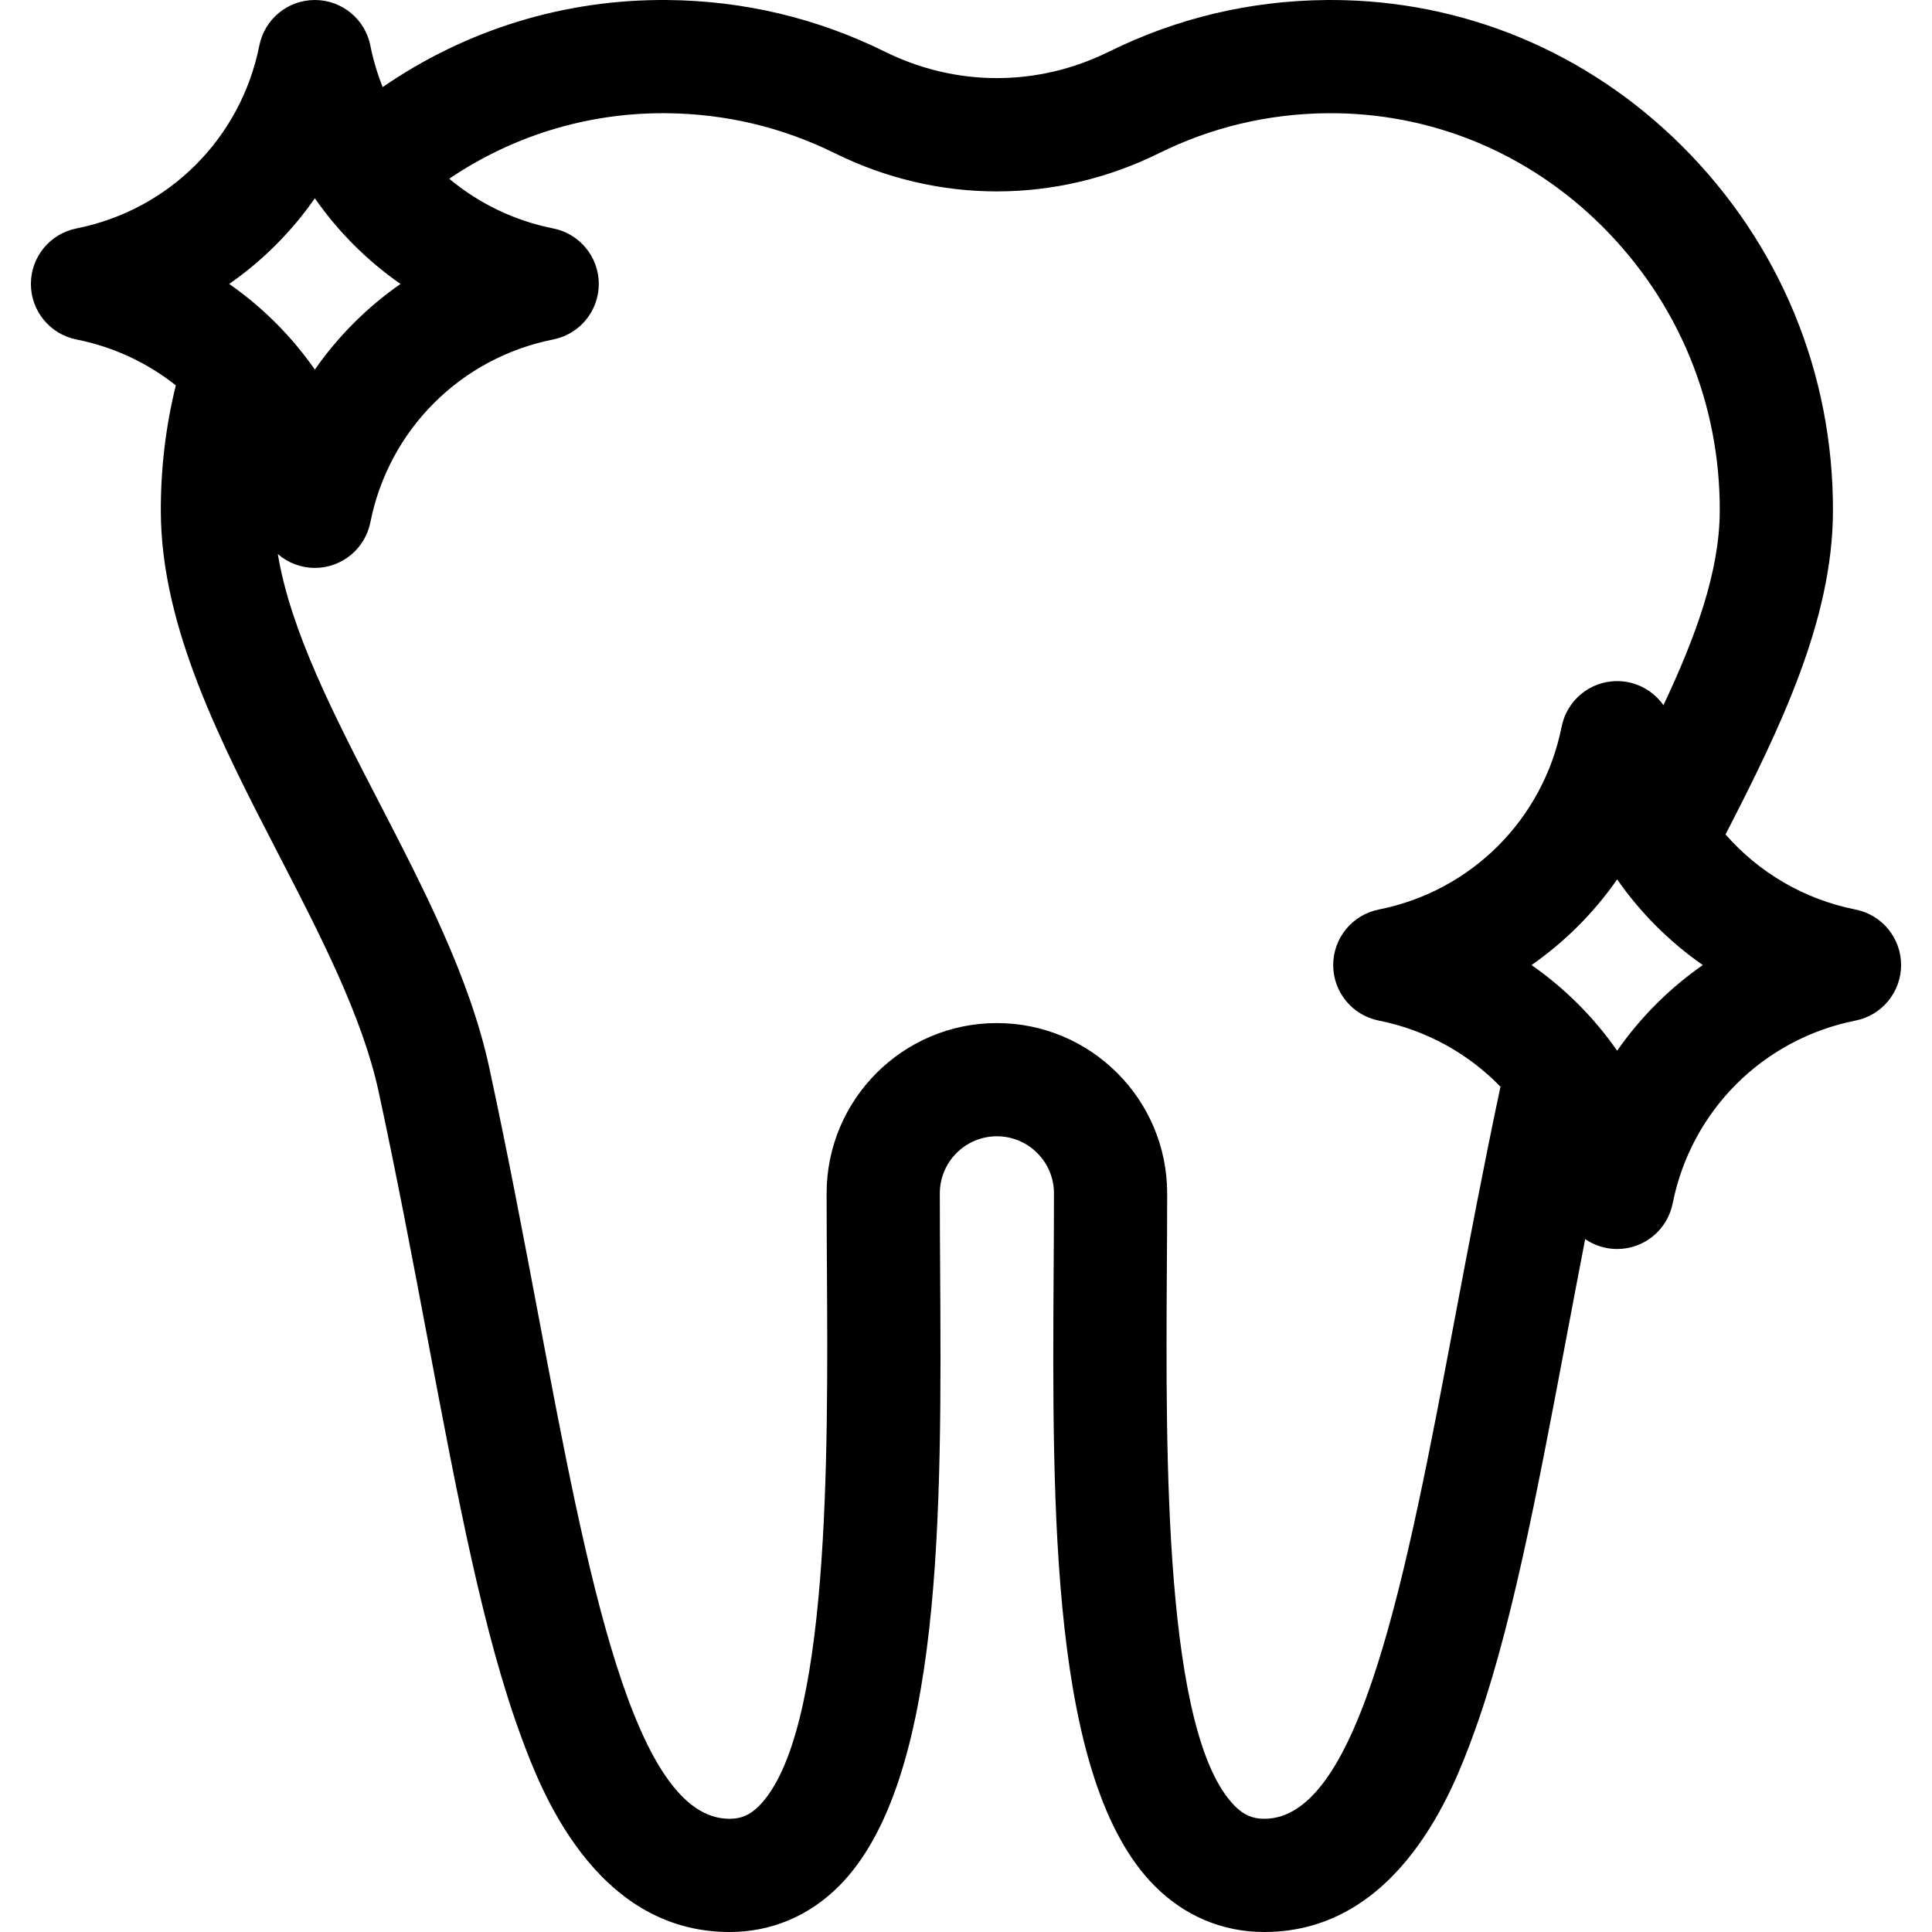
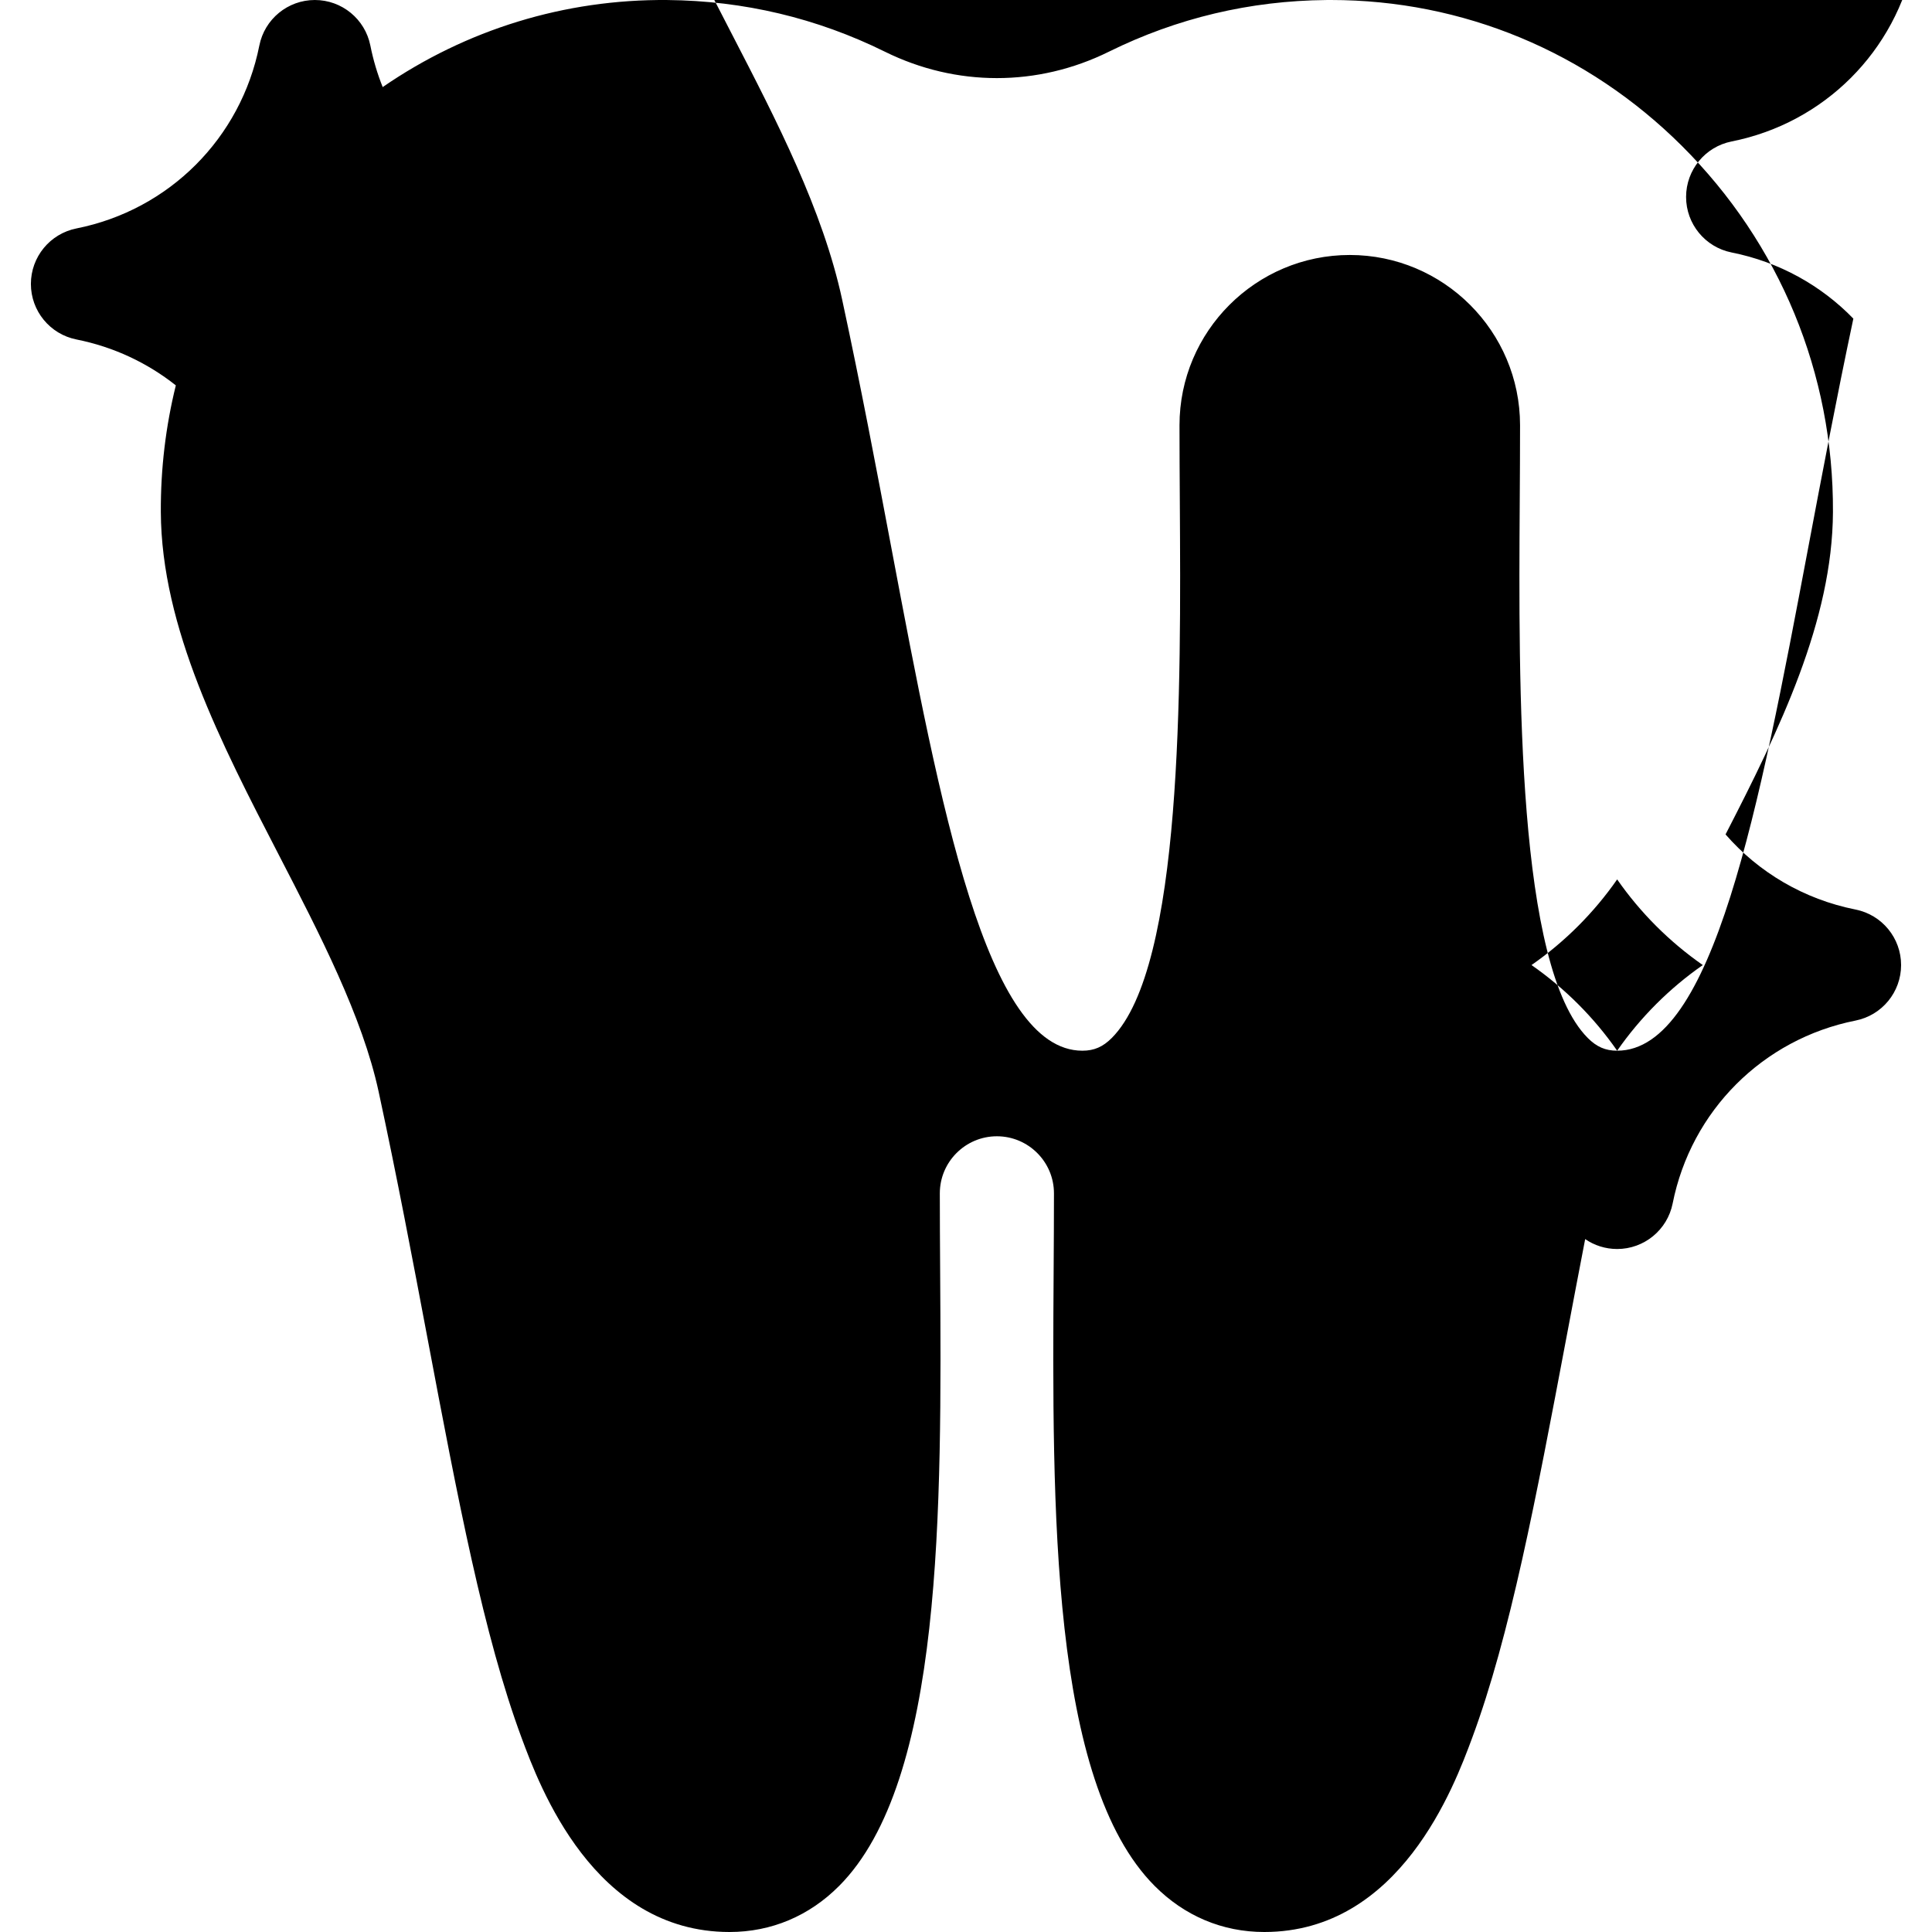
<svg xmlns="http://www.w3.org/2000/svg" id="Capa_1" height="512" viewBox="0 0 512 512" width="512">
  <g>
-     <path d="m491.74 241.038c-13.708-2.728-25.689-9.866-34.453-19.909 14.372-27.913 28.329-56.661 28.465-85.446.173-36.686-14.043-71.14-40.03-97.016-25.072-24.964-58.06-38.667-93.018-38.667-.399 0-.804.002-1.203.006-20.229.182-39.627 4.792-57.655 13.704-18.848 9.316-40.468 9.316-59.317 0-18.027-8.912-37.425-13.522-57.655-13.704-27.243-.249-53.326 7.833-75.458 23.071-1.408-3.514-2.509-7.192-3.267-11.004-1.397-7.018-7.556-12.073-14.712-12.073s-13.315 5.055-14.711 12.072c-4.887 24.556-23.911 43.579-48.466 48.466-7.018 1.398-12.073 7.557-12.073 14.712s5.054 13.314 12.072 14.712c9.858 1.962 18.82 6.206 26.338 12.167-2.678 10.838-4.03 22.087-3.976 33.555.145 30.664 15.974 61.287 31.282 90.902 10.889 21.065 22.148 42.849 26.436 62.706 4.872 22.566 8.987 44.36 12.967 65.437 7.98 42.261 14.872 78.759 24.952 105.901 4.718 12.706 19.076 51.37 55.072 51.37 11.066 0 21.123-4.233 29.082-12.242 27.573-27.744 27.128-99.758 26.735-163.295-.043-6.956-.085-13.729-.085-20.213 0-8.34 6.785-15.125 15.125-15.125s15.125 6.785 15.125 15.125c0 6.483-.042 13.256-.085 20.211-.393 63.538-.838 135.553 26.735 163.297 7.959 8.009 18.016 12.242 29.082 12.242 35.996 0 50.354-38.665 55.072-51.371 10.079-27.143 16.972-63.641 24.952-105.902 1.635-8.659 3.297-17.446 5.02-26.351 2.428 1.663 5.355 2.624 8.473 2.624 7.155 0 13.314-5.055 14.712-12.072 4.887-24.555 23.911-43.579 48.466-48.466 7.018-1.397 12.072-7.557 12.072-14.712s-5.053-13.314-12.071-14.712zm-63.177 37.41c-6.165-8.847-13.852-16.533-22.698-22.698 8.847-6.165 16.533-13.852 22.698-22.698 6.165 8.847 13.852 16.533 22.698 22.698-8.847 6.165-16.533 13.852-22.698 22.698zm-93.518 203.552c-3.108 0-5.442-1.014-7.804-3.39-18.775-18.892-18.317-92.954-18.015-141.964.044-7.02.086-13.854.086-20.396 0-24.882-20.243-45.125-45.125-45.125s-45.125 20.243-45.125 45.125c0 6.544.042 13.378.085 20.398.303 49.009.761 123.07-18.014 141.962-2.361 2.376-4.695 3.39-7.803 3.39-25.461 0-37.645-64.524-50.545-132.838-4.016-21.265-8.168-43.254-13.122-66.2-5.129-23.758-17.32-47.344-29.11-70.152-12.051-23.314-23.537-45.538-26.927-65.978 2.652 2.295 6.093 3.668 9.811 3.668 7.156 0 13.315-5.055 14.711-12.072 4.887-24.556 23.911-43.579 48.466-48.466 7.018-1.397 12.072-7.557 12.072-14.712s-5.054-13.314-12.072-14.712c-10.4-2.07-19.802-6.683-27.564-13.171 16.706-11.303 36.243-17.367 56.629-17.367.308 0 .617.002.926.004 15.672.142 30.688 3.707 44.63 10.599 27.297 13.494 58.608 13.494 85.905.001 13.943-6.893 28.959-10.458 44.631-10.6 27.313-.238 53.159 10.381 72.784 29.922 20.254 20.168 31.334 47.022 31.198 75.615-.075 15.982-6.382 33.22-14.921 51.344-2.74-3.898-7.257-6.385-12.27-6.385-7.155 0-13.314 5.055-14.712 12.072-4.887 24.555-23.911 43.579-48.466 48.466-7.018 1.397-12.072 7.557-12.072 14.712s5.055 13.314 12.072 14.712c12.597 2.507 23.732 8.742 32.256 17.529-4.484 21.132-8.33 41.466-12.051 61.168-12.899 68.315-25.083 132.841-50.544 132.841zm-251.608-429.447c6.165 8.847 13.851 16.532 22.697 22.697-8.846 6.165-16.532 13.851-22.697 22.697-6.165-8.846-13.851-16.532-22.697-22.697 8.846-6.165 16.532-13.851 22.697-22.697z" />
+     <path d="m491.74 241.038c-13.708-2.728-25.689-9.866-34.453-19.909 14.372-27.913 28.329-56.661 28.465-85.446.173-36.686-14.043-71.14-40.03-97.016-25.072-24.964-58.06-38.667-93.018-38.667-.399 0-.804.002-1.203.006-20.229.182-39.627 4.792-57.655 13.704-18.848 9.316-40.468 9.316-59.317 0-18.027-8.912-37.425-13.522-57.655-13.704-27.243-.249-53.326 7.833-75.458 23.071-1.408-3.514-2.509-7.192-3.267-11.004-1.397-7.018-7.556-12.073-14.712-12.073s-13.315 5.055-14.711 12.072c-4.887 24.556-23.911 43.579-48.466 48.466-7.018 1.398-12.073 7.557-12.073 14.712s5.054 13.314 12.072 14.712c9.858 1.962 18.82 6.206 26.338 12.167-2.678 10.838-4.03 22.087-3.976 33.555.145 30.664 15.974 61.287 31.282 90.902 10.889 21.065 22.148 42.849 26.436 62.706 4.872 22.566 8.987 44.36 12.967 65.437 7.98 42.261 14.872 78.759 24.952 105.901 4.718 12.706 19.076 51.37 55.072 51.37 11.066 0 21.123-4.233 29.082-12.242 27.573-27.744 27.128-99.758 26.735-163.295-.043-6.956-.085-13.729-.085-20.213 0-8.34 6.785-15.125 15.125-15.125s15.125 6.785 15.125 15.125c0 6.483-.042 13.256-.085 20.211-.393 63.538-.838 135.553 26.735 163.297 7.959 8.009 18.016 12.242 29.082 12.242 35.996 0 50.354-38.665 55.072-51.371 10.079-27.143 16.972-63.641 24.952-105.902 1.635-8.659 3.297-17.446 5.02-26.351 2.428 1.663 5.355 2.624 8.473 2.624 7.155 0 13.314-5.055 14.712-12.072 4.887-24.555 23.911-43.579 48.466-48.466 7.018-1.397 12.072-7.557 12.072-14.712s-5.053-13.314-12.071-14.712zm-63.177 37.41c-6.165-8.847-13.852-16.533-22.698-22.698 8.847-6.165 16.533-13.852 22.698-22.698 6.165 8.847 13.852 16.533 22.698 22.698-8.847 6.165-16.533 13.852-22.698 22.698zc-3.108 0-5.442-1.014-7.804-3.39-18.775-18.892-18.317-92.954-18.015-141.964.044-7.02.086-13.854.086-20.396 0-24.882-20.243-45.125-45.125-45.125s-45.125 20.243-45.125 45.125c0 6.544.042 13.378.085 20.398.303 49.009.761 123.07-18.014 141.962-2.361 2.376-4.695 3.39-7.803 3.39-25.461 0-37.645-64.524-50.545-132.838-4.016-21.265-8.168-43.254-13.122-66.2-5.129-23.758-17.32-47.344-29.11-70.152-12.051-23.314-23.537-45.538-26.927-65.978 2.652 2.295 6.093 3.668 9.811 3.668 7.156 0 13.315-5.055 14.711-12.072 4.887-24.556 23.911-43.579 48.466-48.466 7.018-1.397 12.072-7.557 12.072-14.712s-5.054-13.314-12.072-14.712c-10.4-2.07-19.802-6.683-27.564-13.171 16.706-11.303 36.243-17.367 56.629-17.367.308 0 .617.002.926.004 15.672.142 30.688 3.707 44.63 10.599 27.297 13.494 58.608 13.494 85.905.001 13.943-6.893 28.959-10.458 44.631-10.6 27.313-.238 53.159 10.381 72.784 29.922 20.254 20.168 31.334 47.022 31.198 75.615-.075 15.982-6.382 33.22-14.921 51.344-2.74-3.898-7.257-6.385-12.27-6.385-7.155 0-13.314 5.055-14.712 12.072-4.887 24.555-23.911 43.579-48.466 48.466-7.018 1.397-12.072 7.557-12.072 14.712s5.055 13.314 12.072 14.712c12.597 2.507 23.732 8.742 32.256 17.529-4.484 21.132-8.33 41.466-12.051 61.168-12.899 68.315-25.083 132.841-50.544 132.841zm-251.608-429.447c6.165 8.847 13.851 16.532 22.697 22.697-8.846 6.165-16.532 13.851-22.697 22.697-6.165-8.846-13.851-16.532-22.697-22.697 8.846-6.165 16.532-13.851 22.697-22.697z" />
  </g>
</svg>